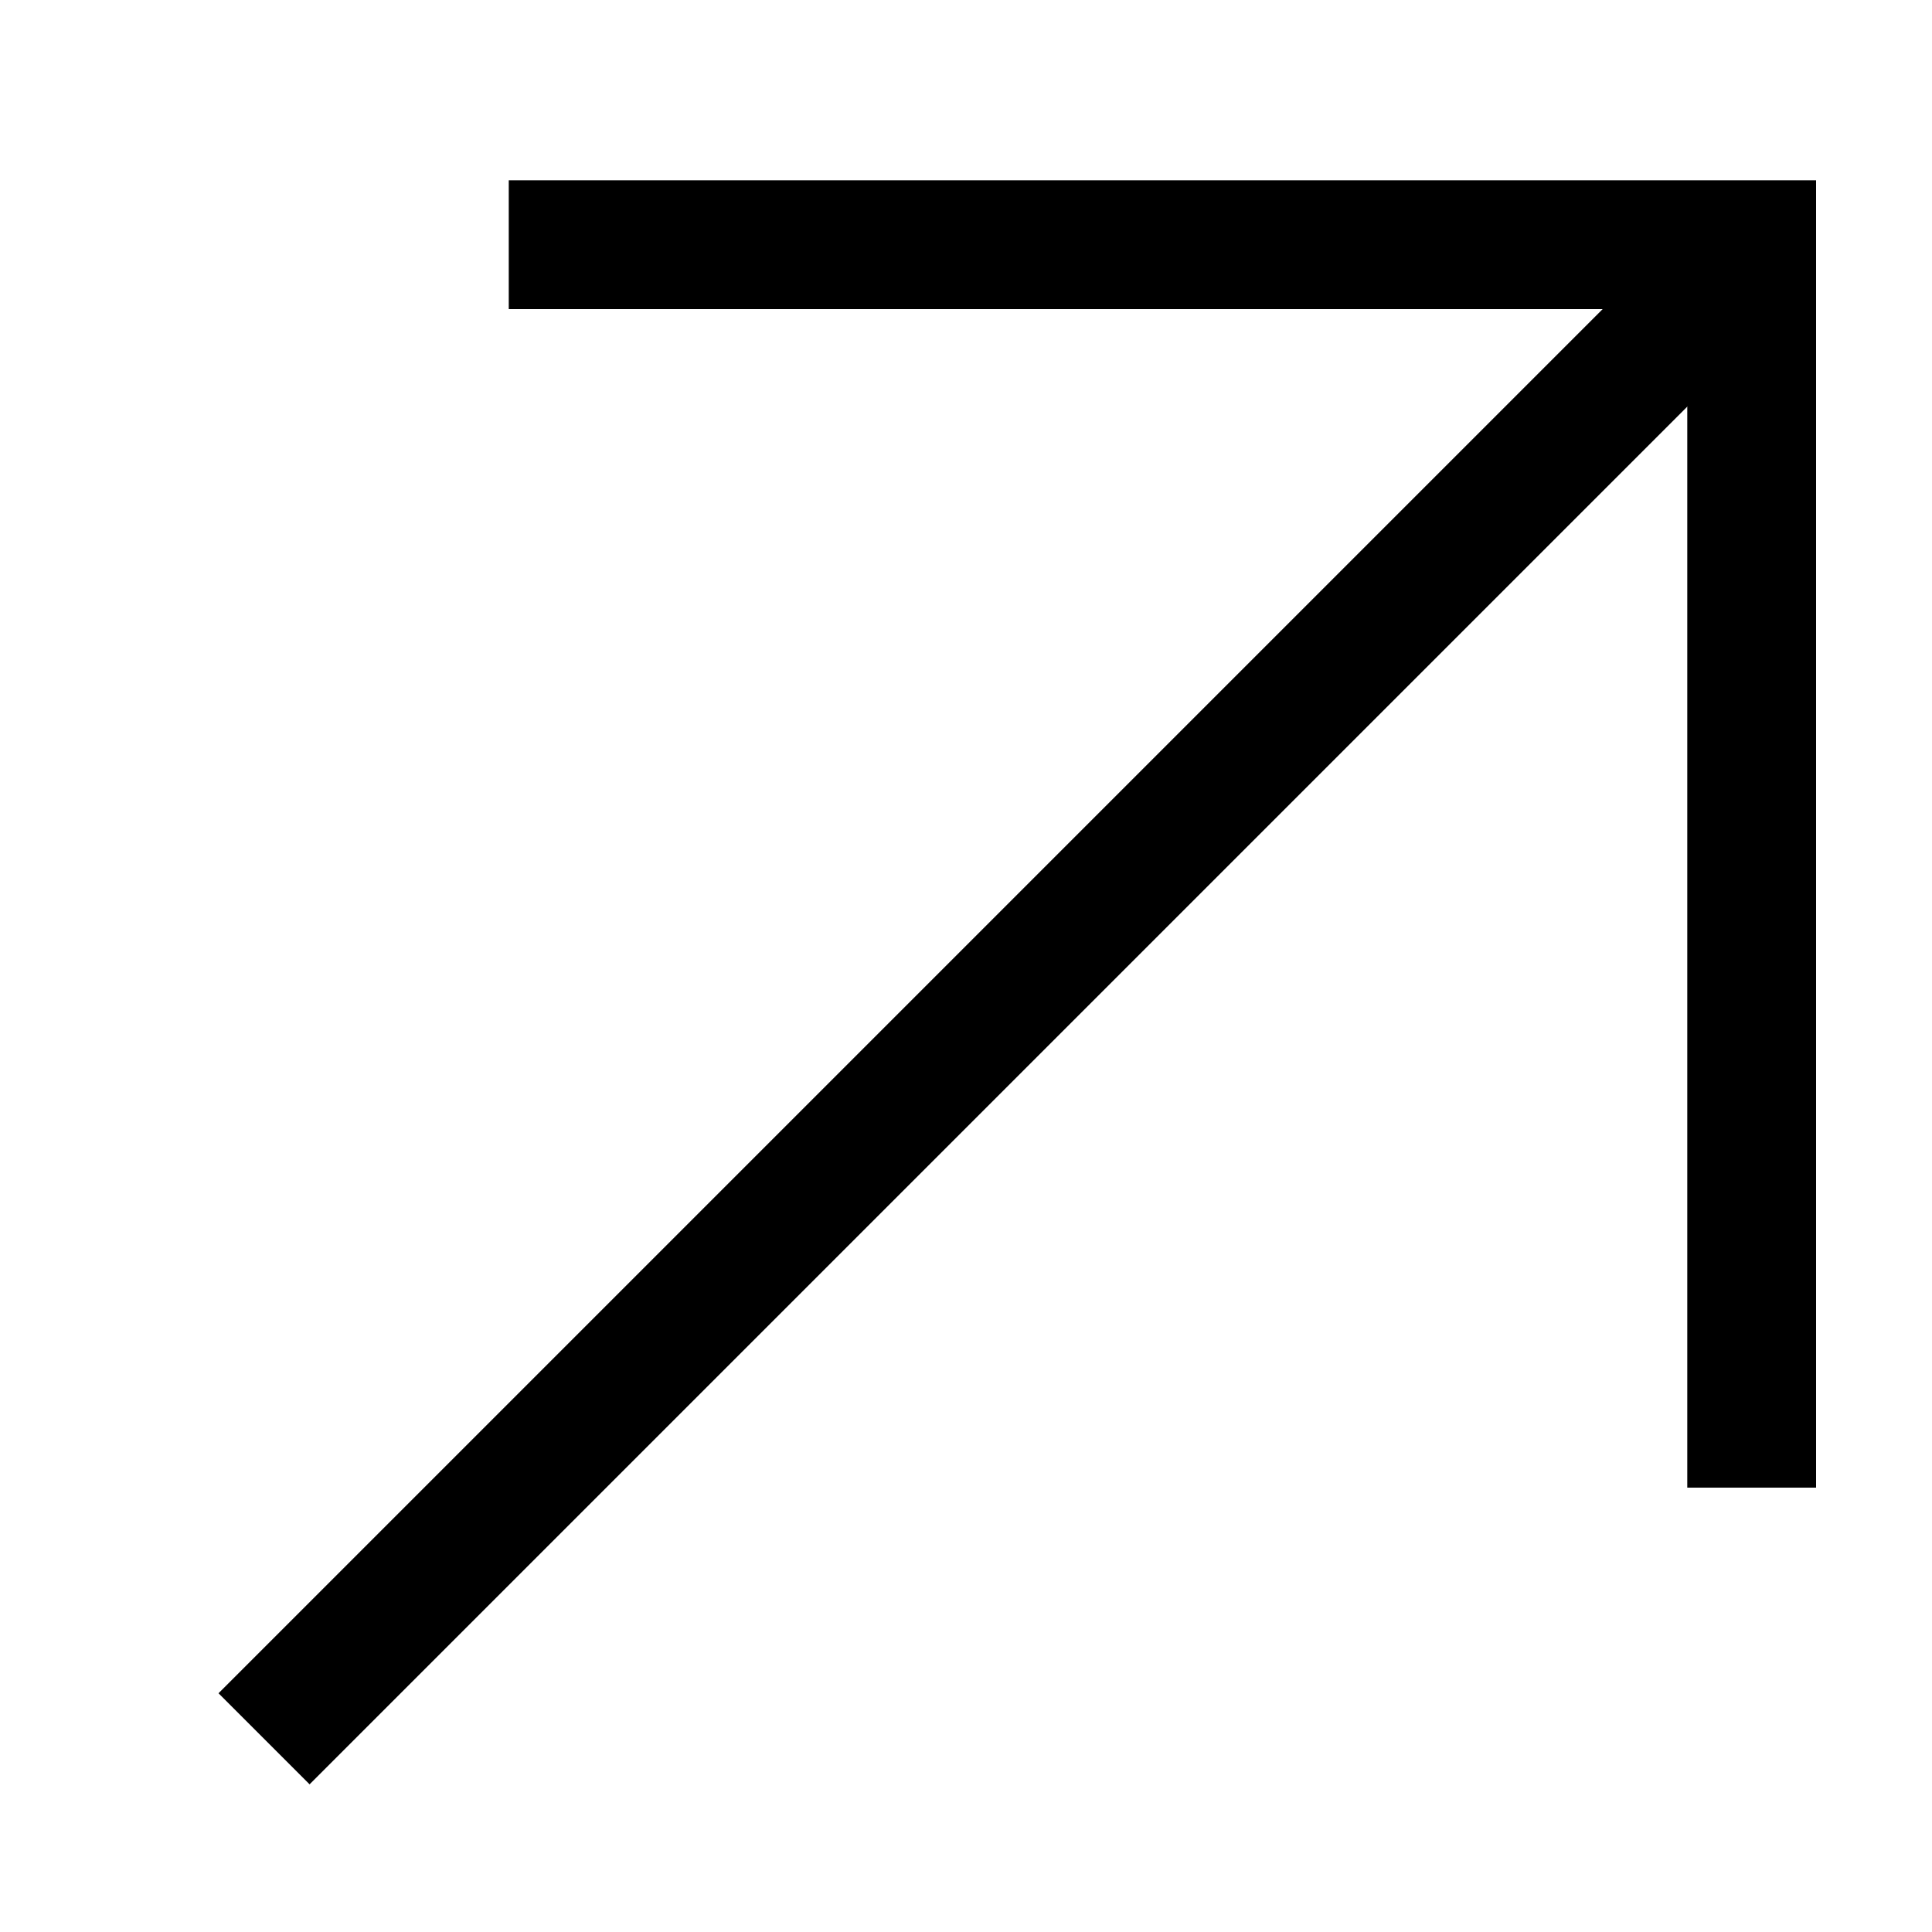
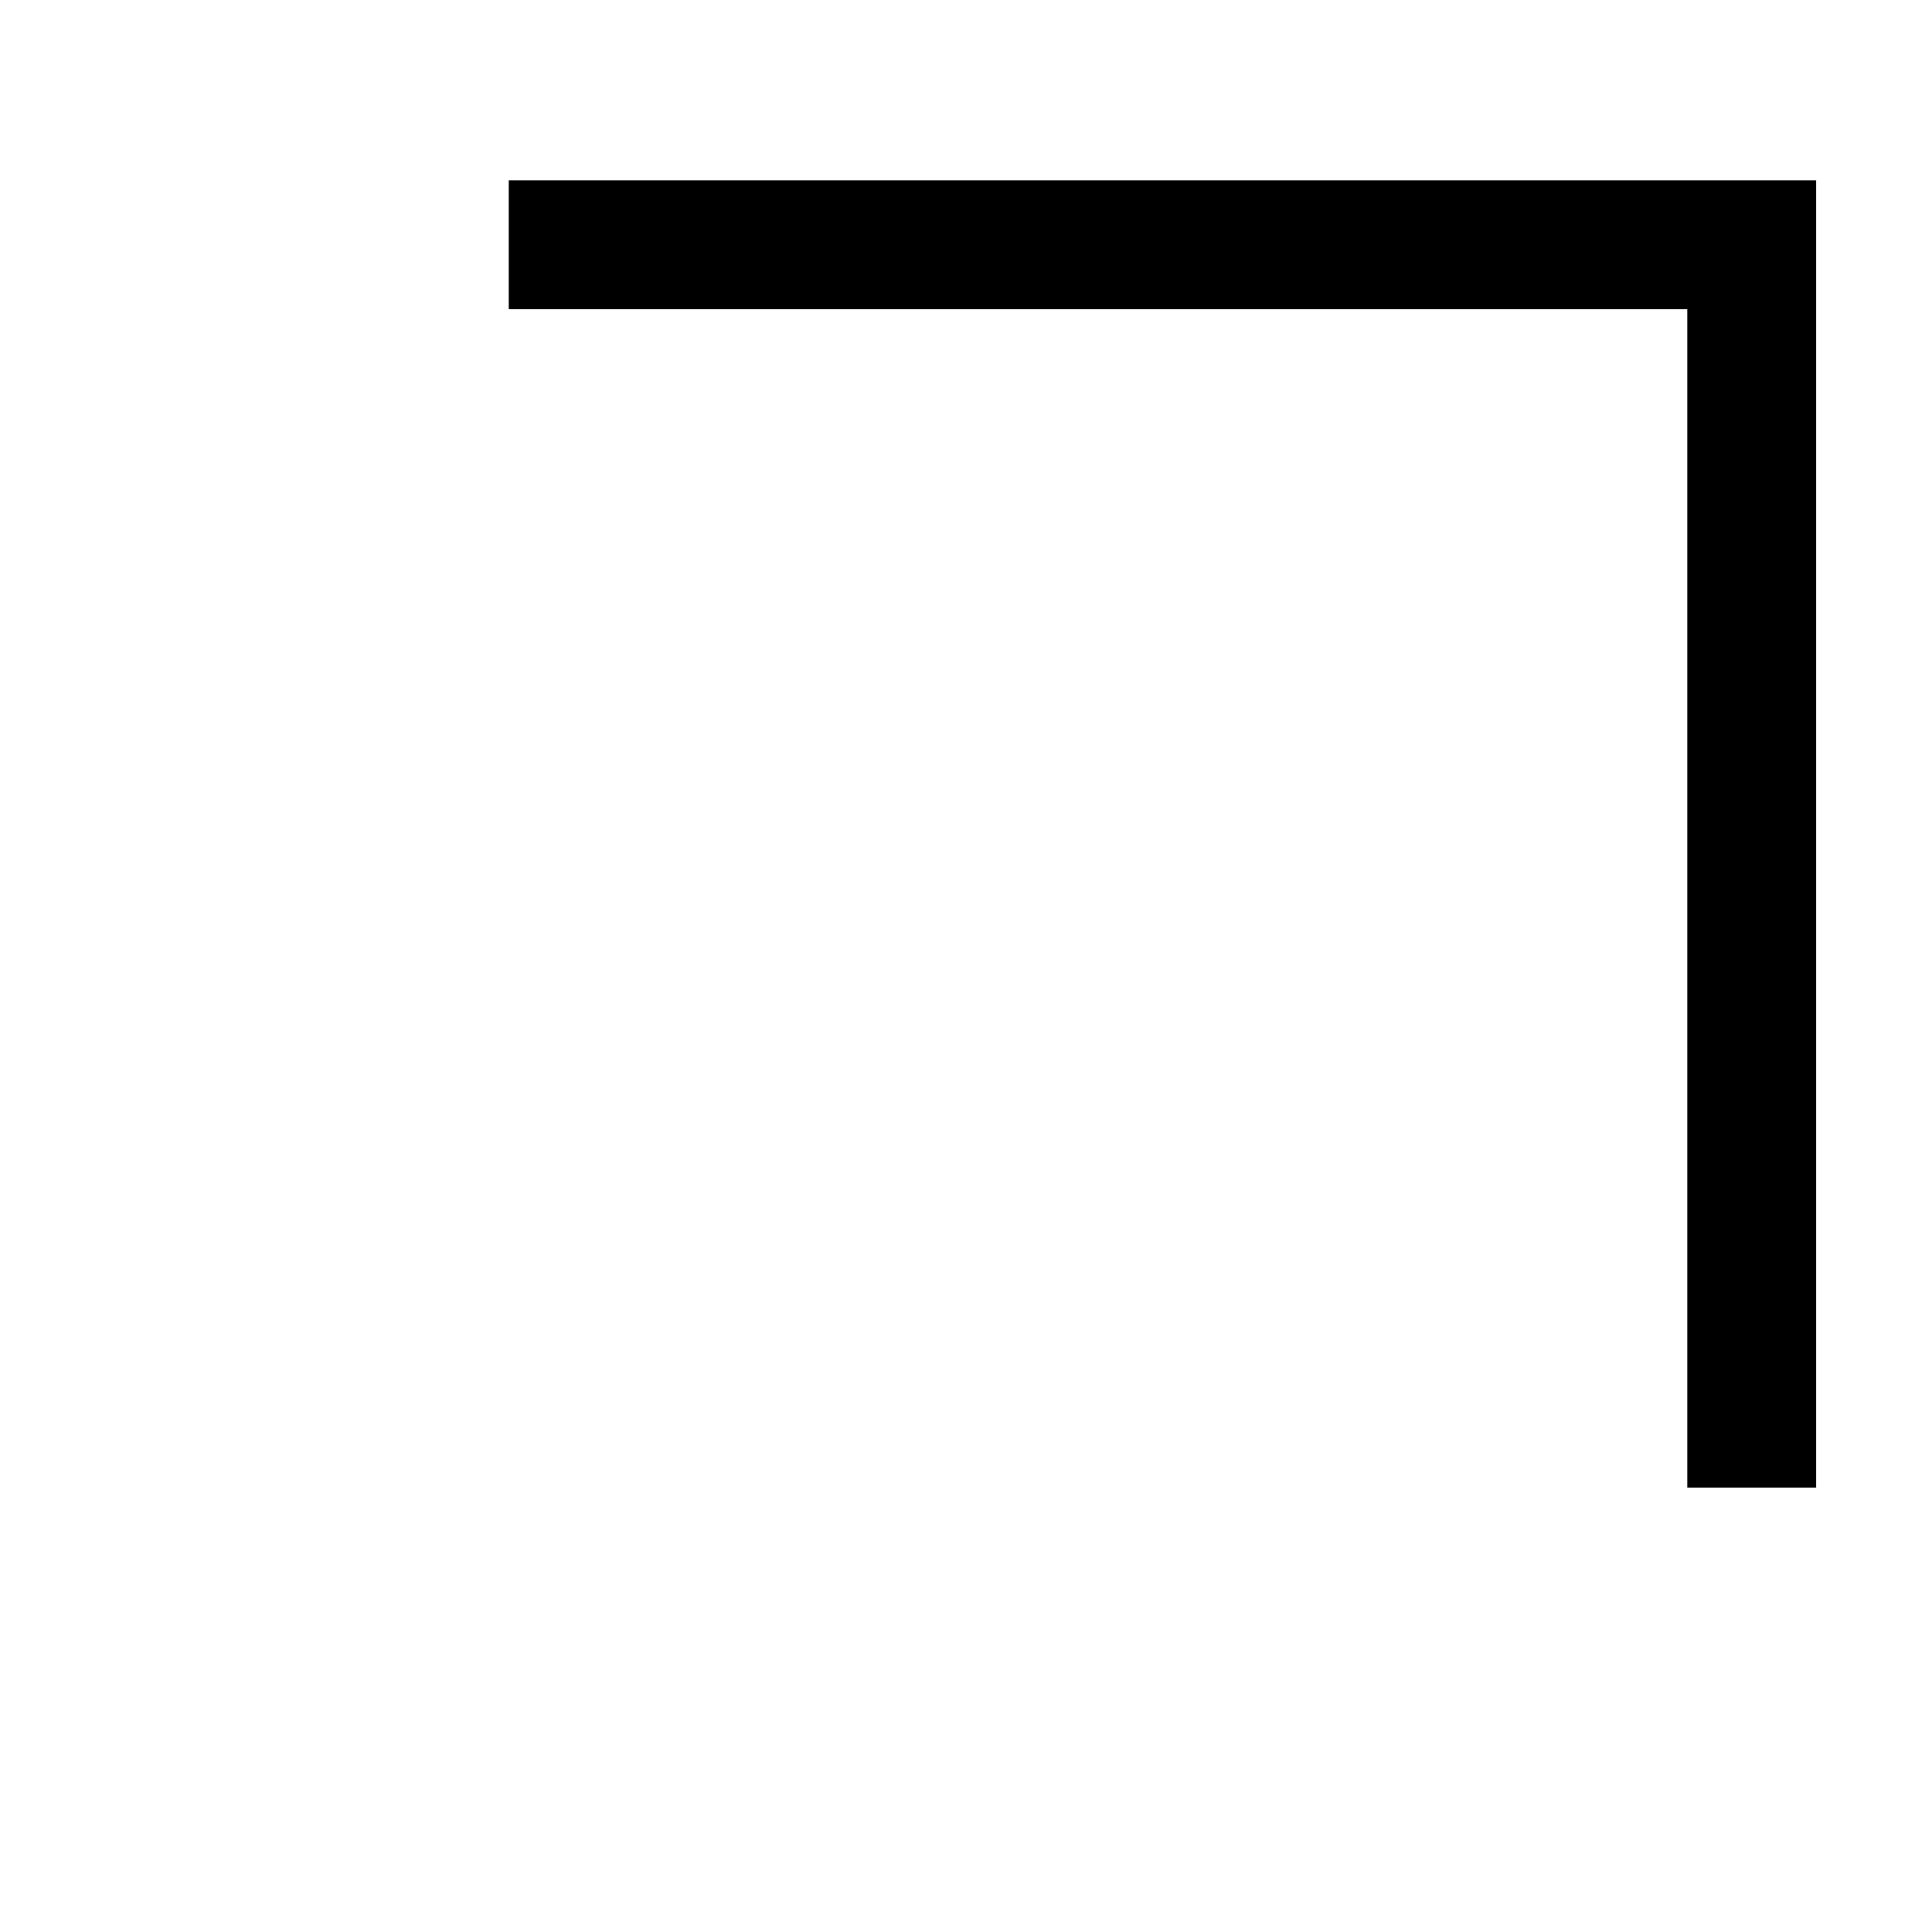
<svg xmlns="http://www.w3.org/2000/svg" id="Layer_1" x="0px" y="0px" viewBox="0 0 30 30" style="enable-background:new 0 0 30 30;" xml:space="preserve">
  <style type="text/css"> .st0{fill:none;stroke:#000000;stroke-width:2;stroke-miterlimit:10;} </style>
-   <line class="st0" x1="4.1" y1="27" x2="27.1" y2="4" />
  <polyline class="st0" points="7.9,3.8 27.2,3.8 27.2,23.1 " />
</svg>